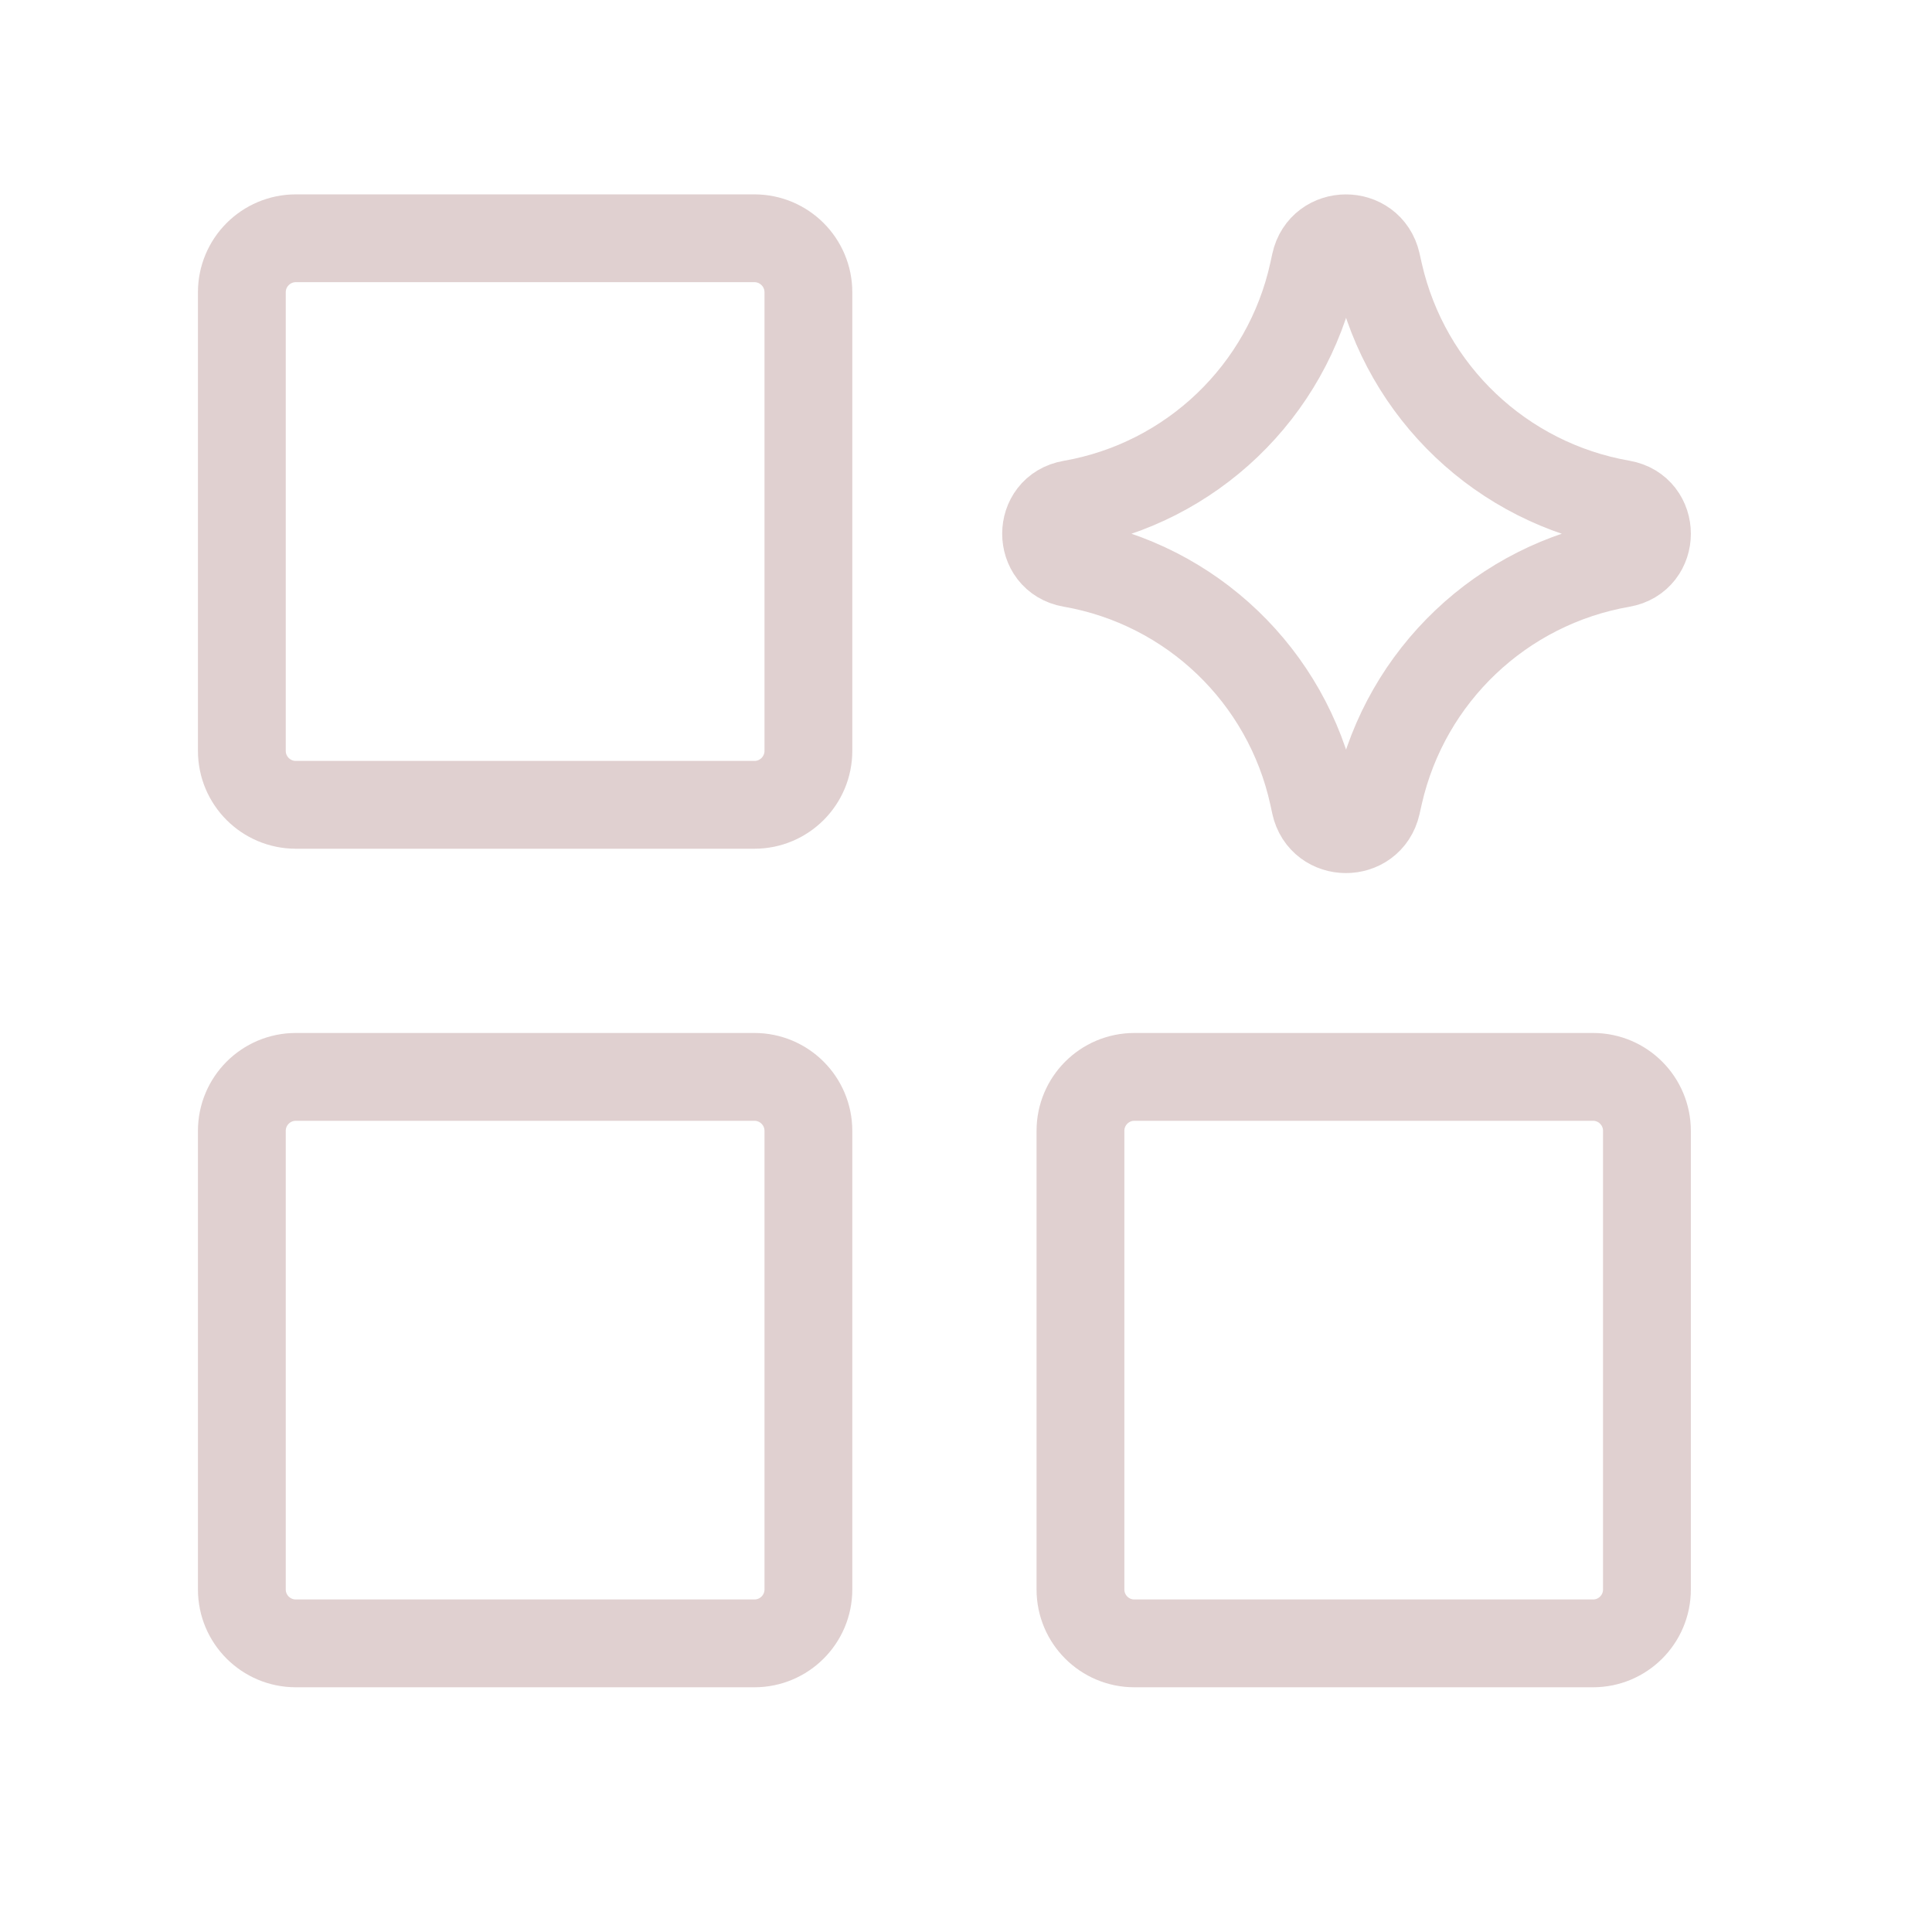
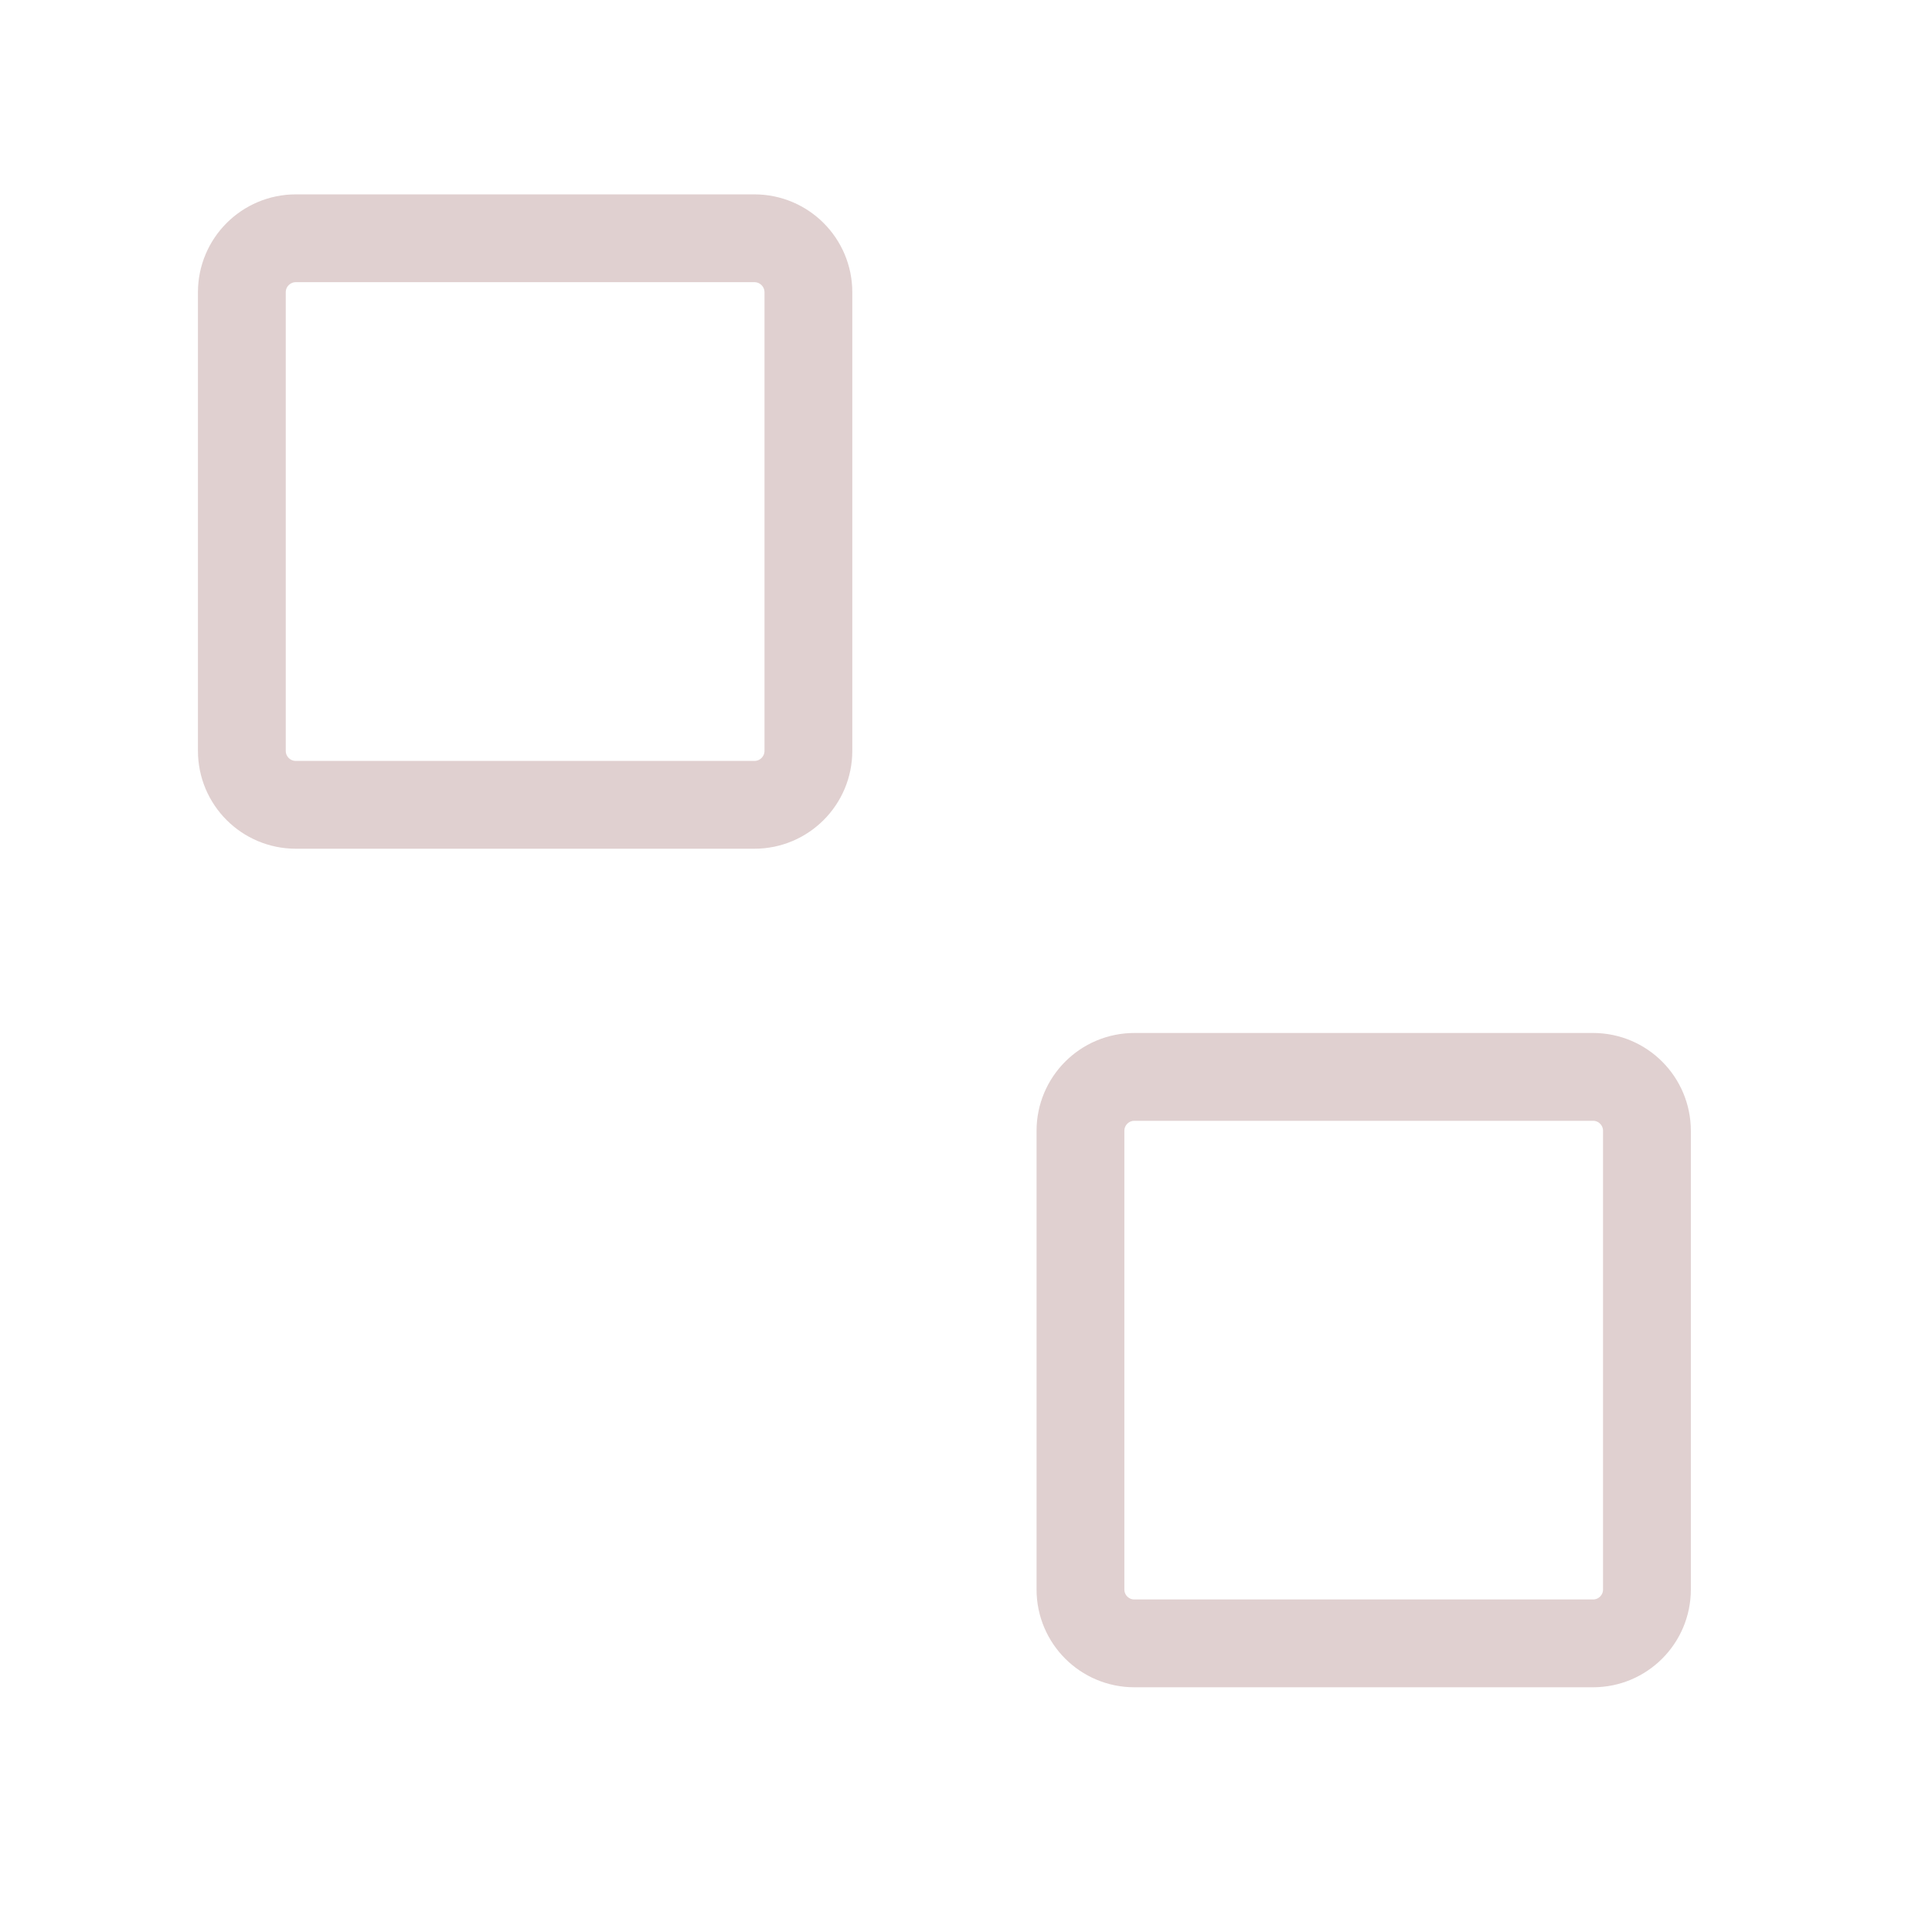
<svg xmlns="http://www.w3.org/2000/svg" width="33" height="33" viewBox="0 0 33 33" fill="none">
-   <path d="M12.886 18.394H5.053C4.544 18.394 4.131 18.807 4.131 19.316V27.149C4.131 27.658 4.544 28.07 5.053 28.07H12.886C13.395 28.07 13.808 27.658 13.808 27.149V19.316C13.808 18.807 13.395 18.394 12.886 18.394Z" stroke="#E0D0D0" stroke-width="1.5" stroke-linecap="round" stroke-linejoin="round" />
  <path d="M27.21 18.394H19.376C18.867 18.394 18.455 18.807 18.455 19.316V27.149C18.455 27.658 18.867 28.07 19.376 28.07H27.21C27.719 28.07 28.131 27.658 28.131 27.149V19.316C28.131 18.807 27.719 18.394 27.21 18.394Z" stroke="#E0D0D0" stroke-width="1.5" stroke-linecap="round" stroke-linejoin="round" />
  <path d="M12.886 4.07H5.053C4.544 4.07 4.131 4.483 4.131 4.992V12.825C4.131 13.334 4.544 13.747 5.053 13.747H12.886C13.395 13.747 13.808 13.334 13.808 12.825V4.992C13.808 4.483 13.395 4.07 12.886 4.07Z" stroke="#E0D0D0" stroke-width="1.5" stroke-linecap="round" stroke-linejoin="round" />
-   <path d="M18.294 9.623C17.726 9.524 17.726 8.709 18.294 8.611C20.349 8.253 21.984 6.687 22.431 4.649L22.465 4.493C22.587 3.932 23.386 3.929 23.514 4.488L23.555 4.67C24.018 6.699 25.653 8.251 27.703 8.608C28.274 8.707 28.274 9.526 27.703 9.625C25.653 9.982 24.018 11.534 23.555 13.563L23.514 13.745C23.386 14.305 22.587 14.301 22.465 13.741L22.431 13.584C21.984 11.546 20.349 9.98 18.294 9.623Z" stroke="#E0D0D0" stroke-width="1.5" stroke-linecap="round" stroke-linejoin="round" />
</svg>